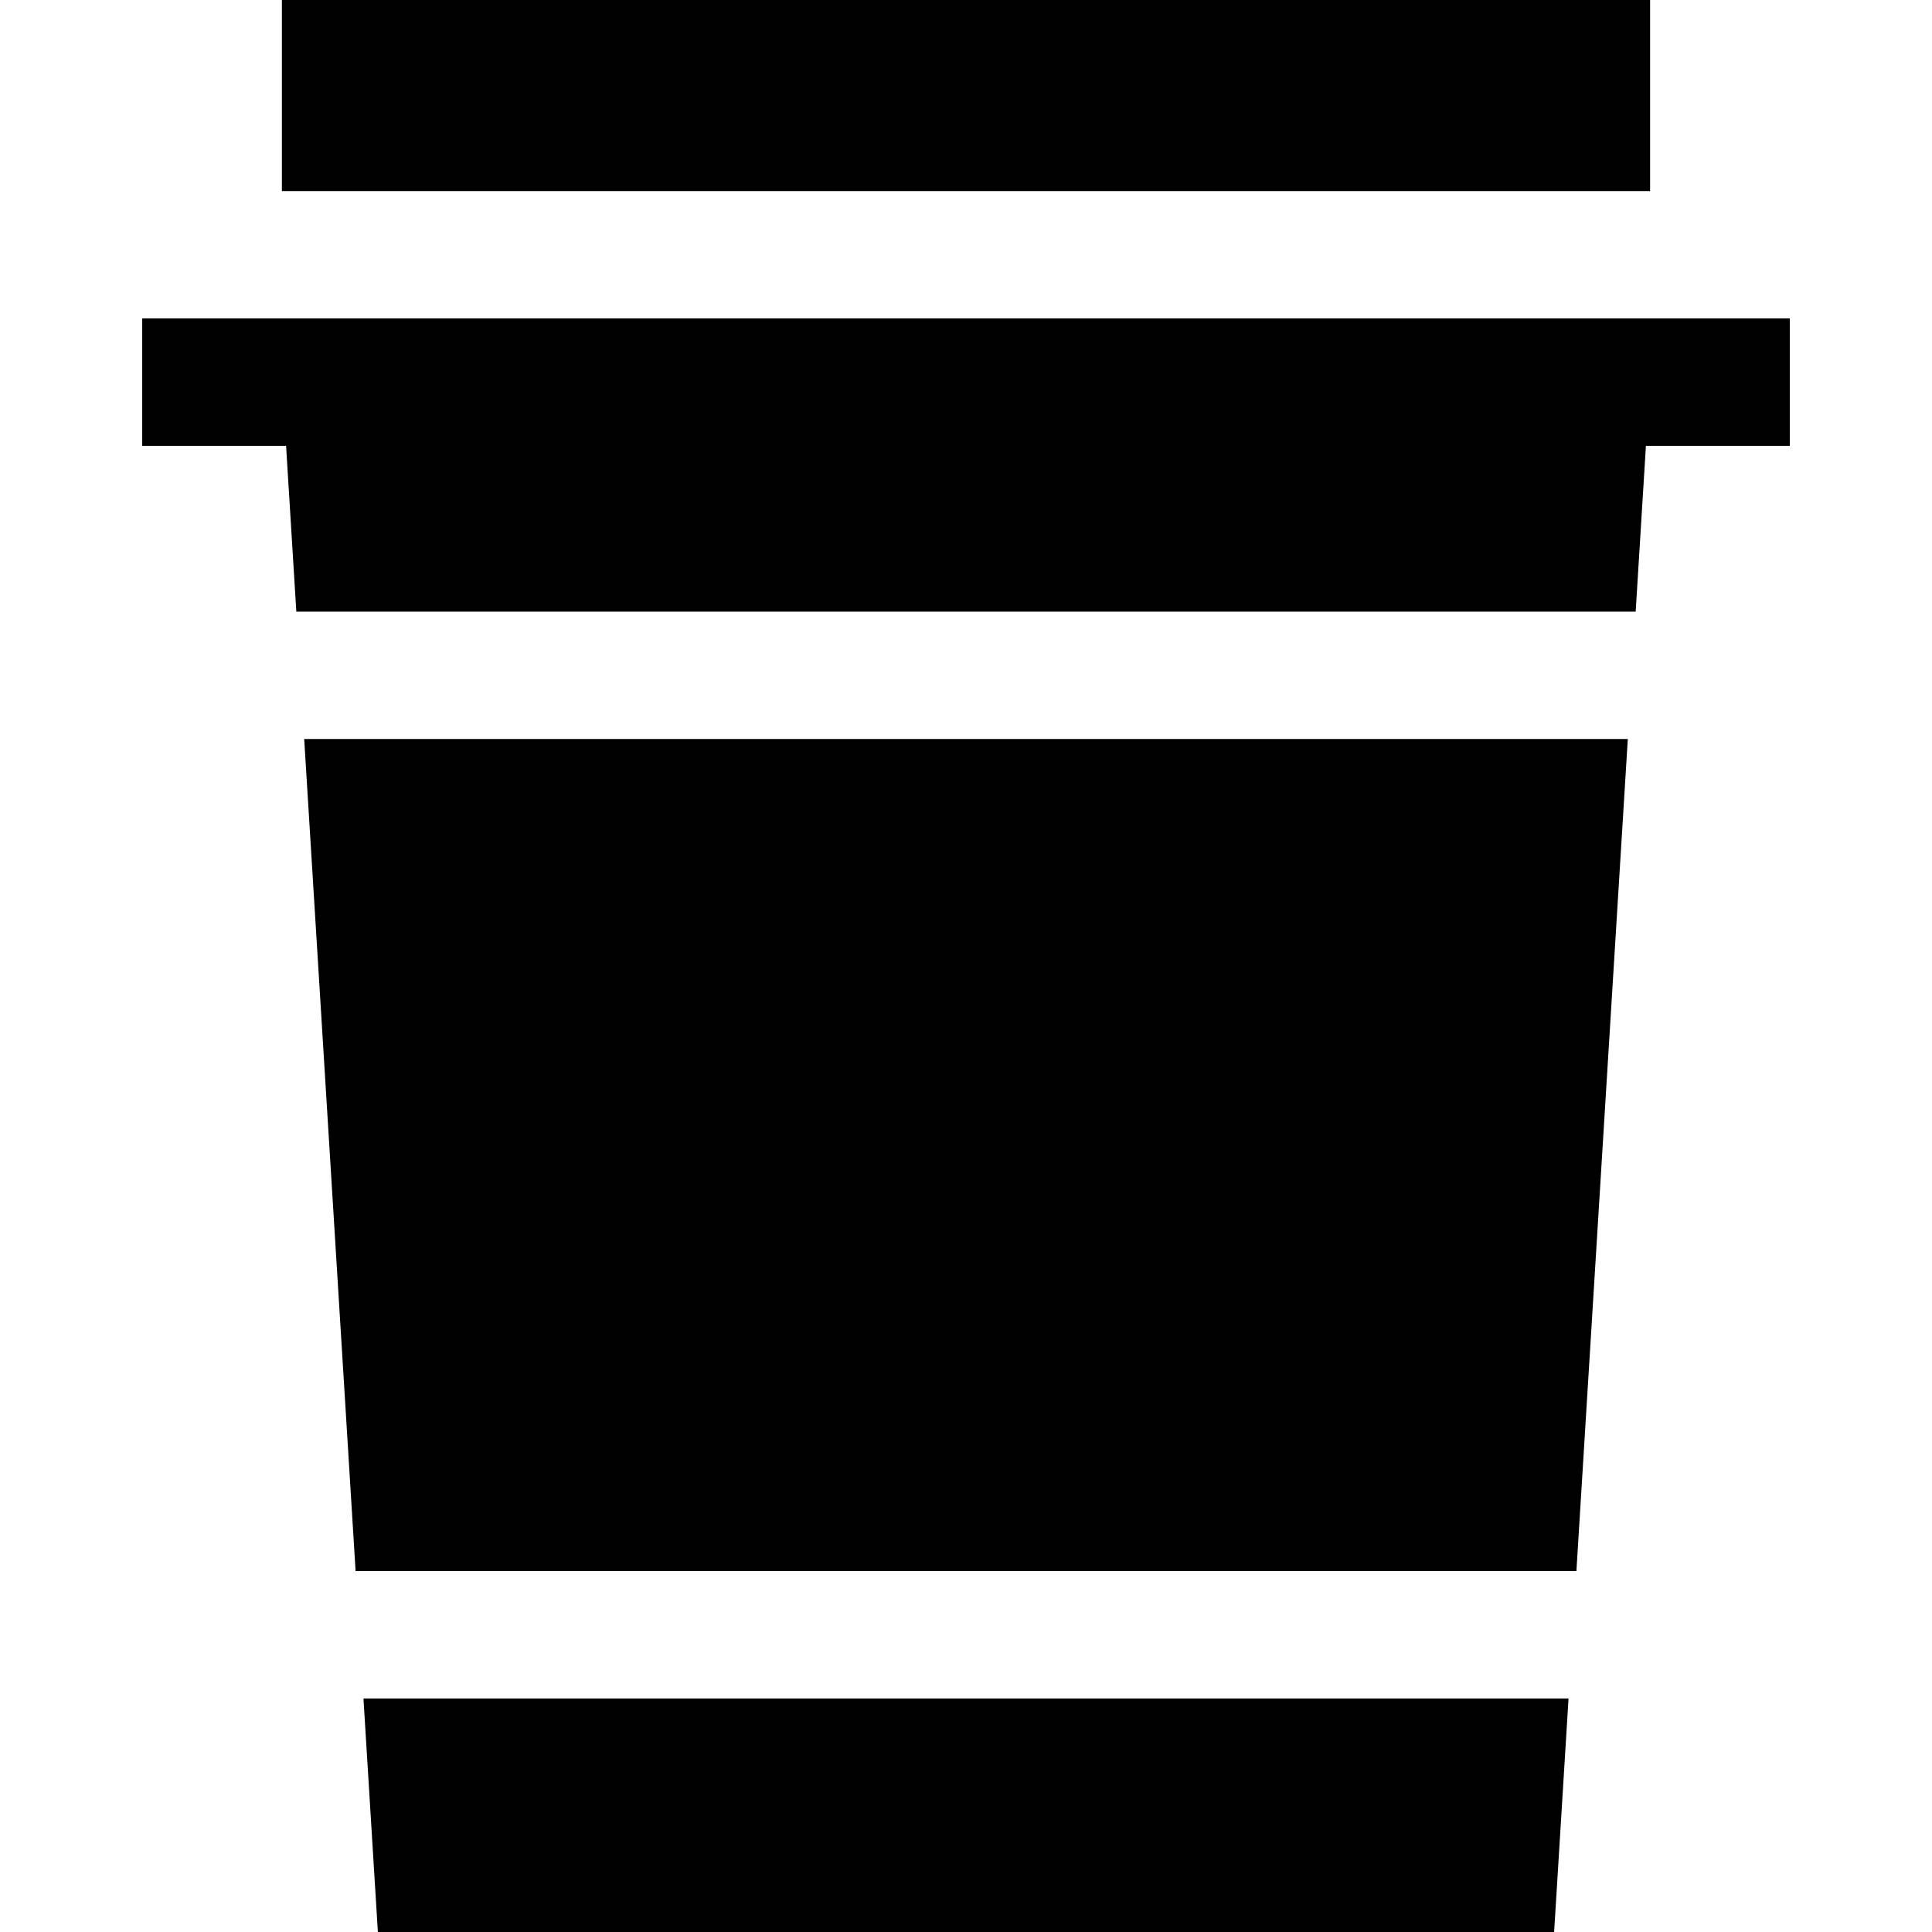
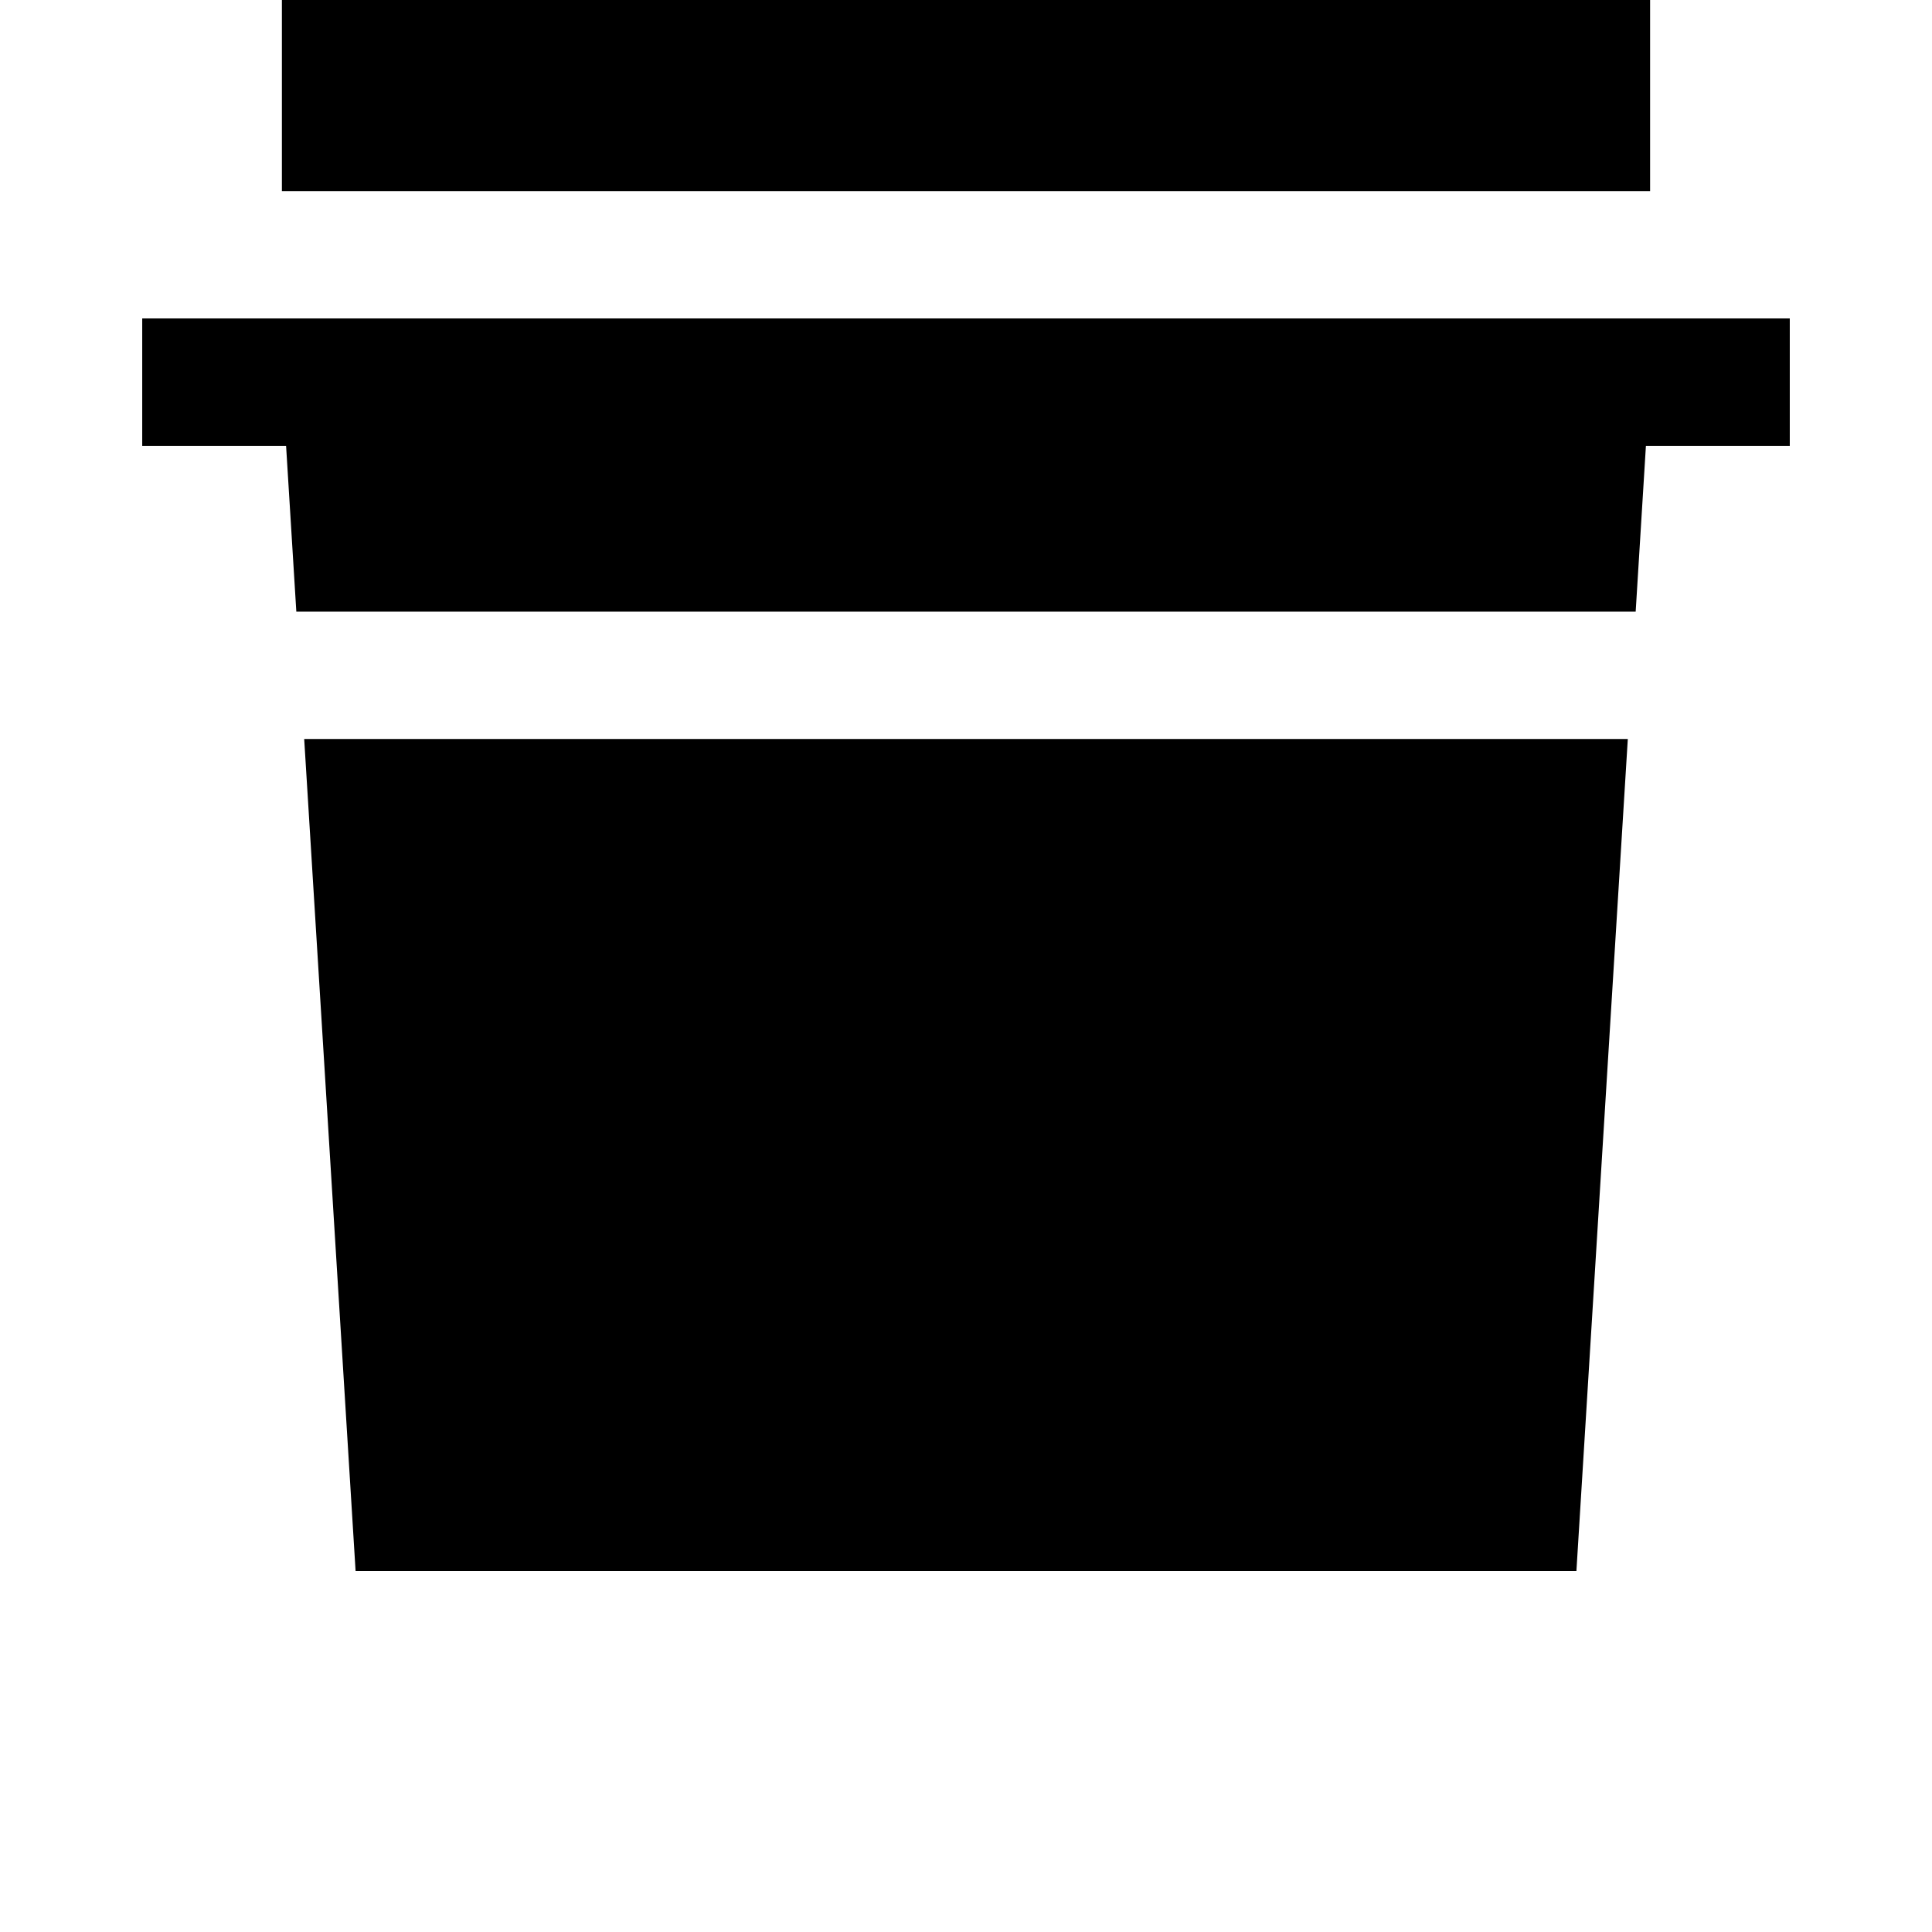
<svg xmlns="http://www.w3.org/2000/svg" fill="#000000" version="1.1" id="Layer_1" viewBox="0 0 455 455" xml:space="preserve">
  <g>
    <polygon points="83.744,370 371.256,370 383.36,174.041 71.64,174.041  " />
-     <polygon points="88.994,455 366.006,455 369.403,400 85.597,400  " />
    <polygon points="421.506,75 33.494,75 33.494,105 67.375,105 69.787,144.041 385.213,144.041 387.625,105 421.506,105  " />
    <rect x="66.389" width="322.221" height="45" />
  </g>
</svg>